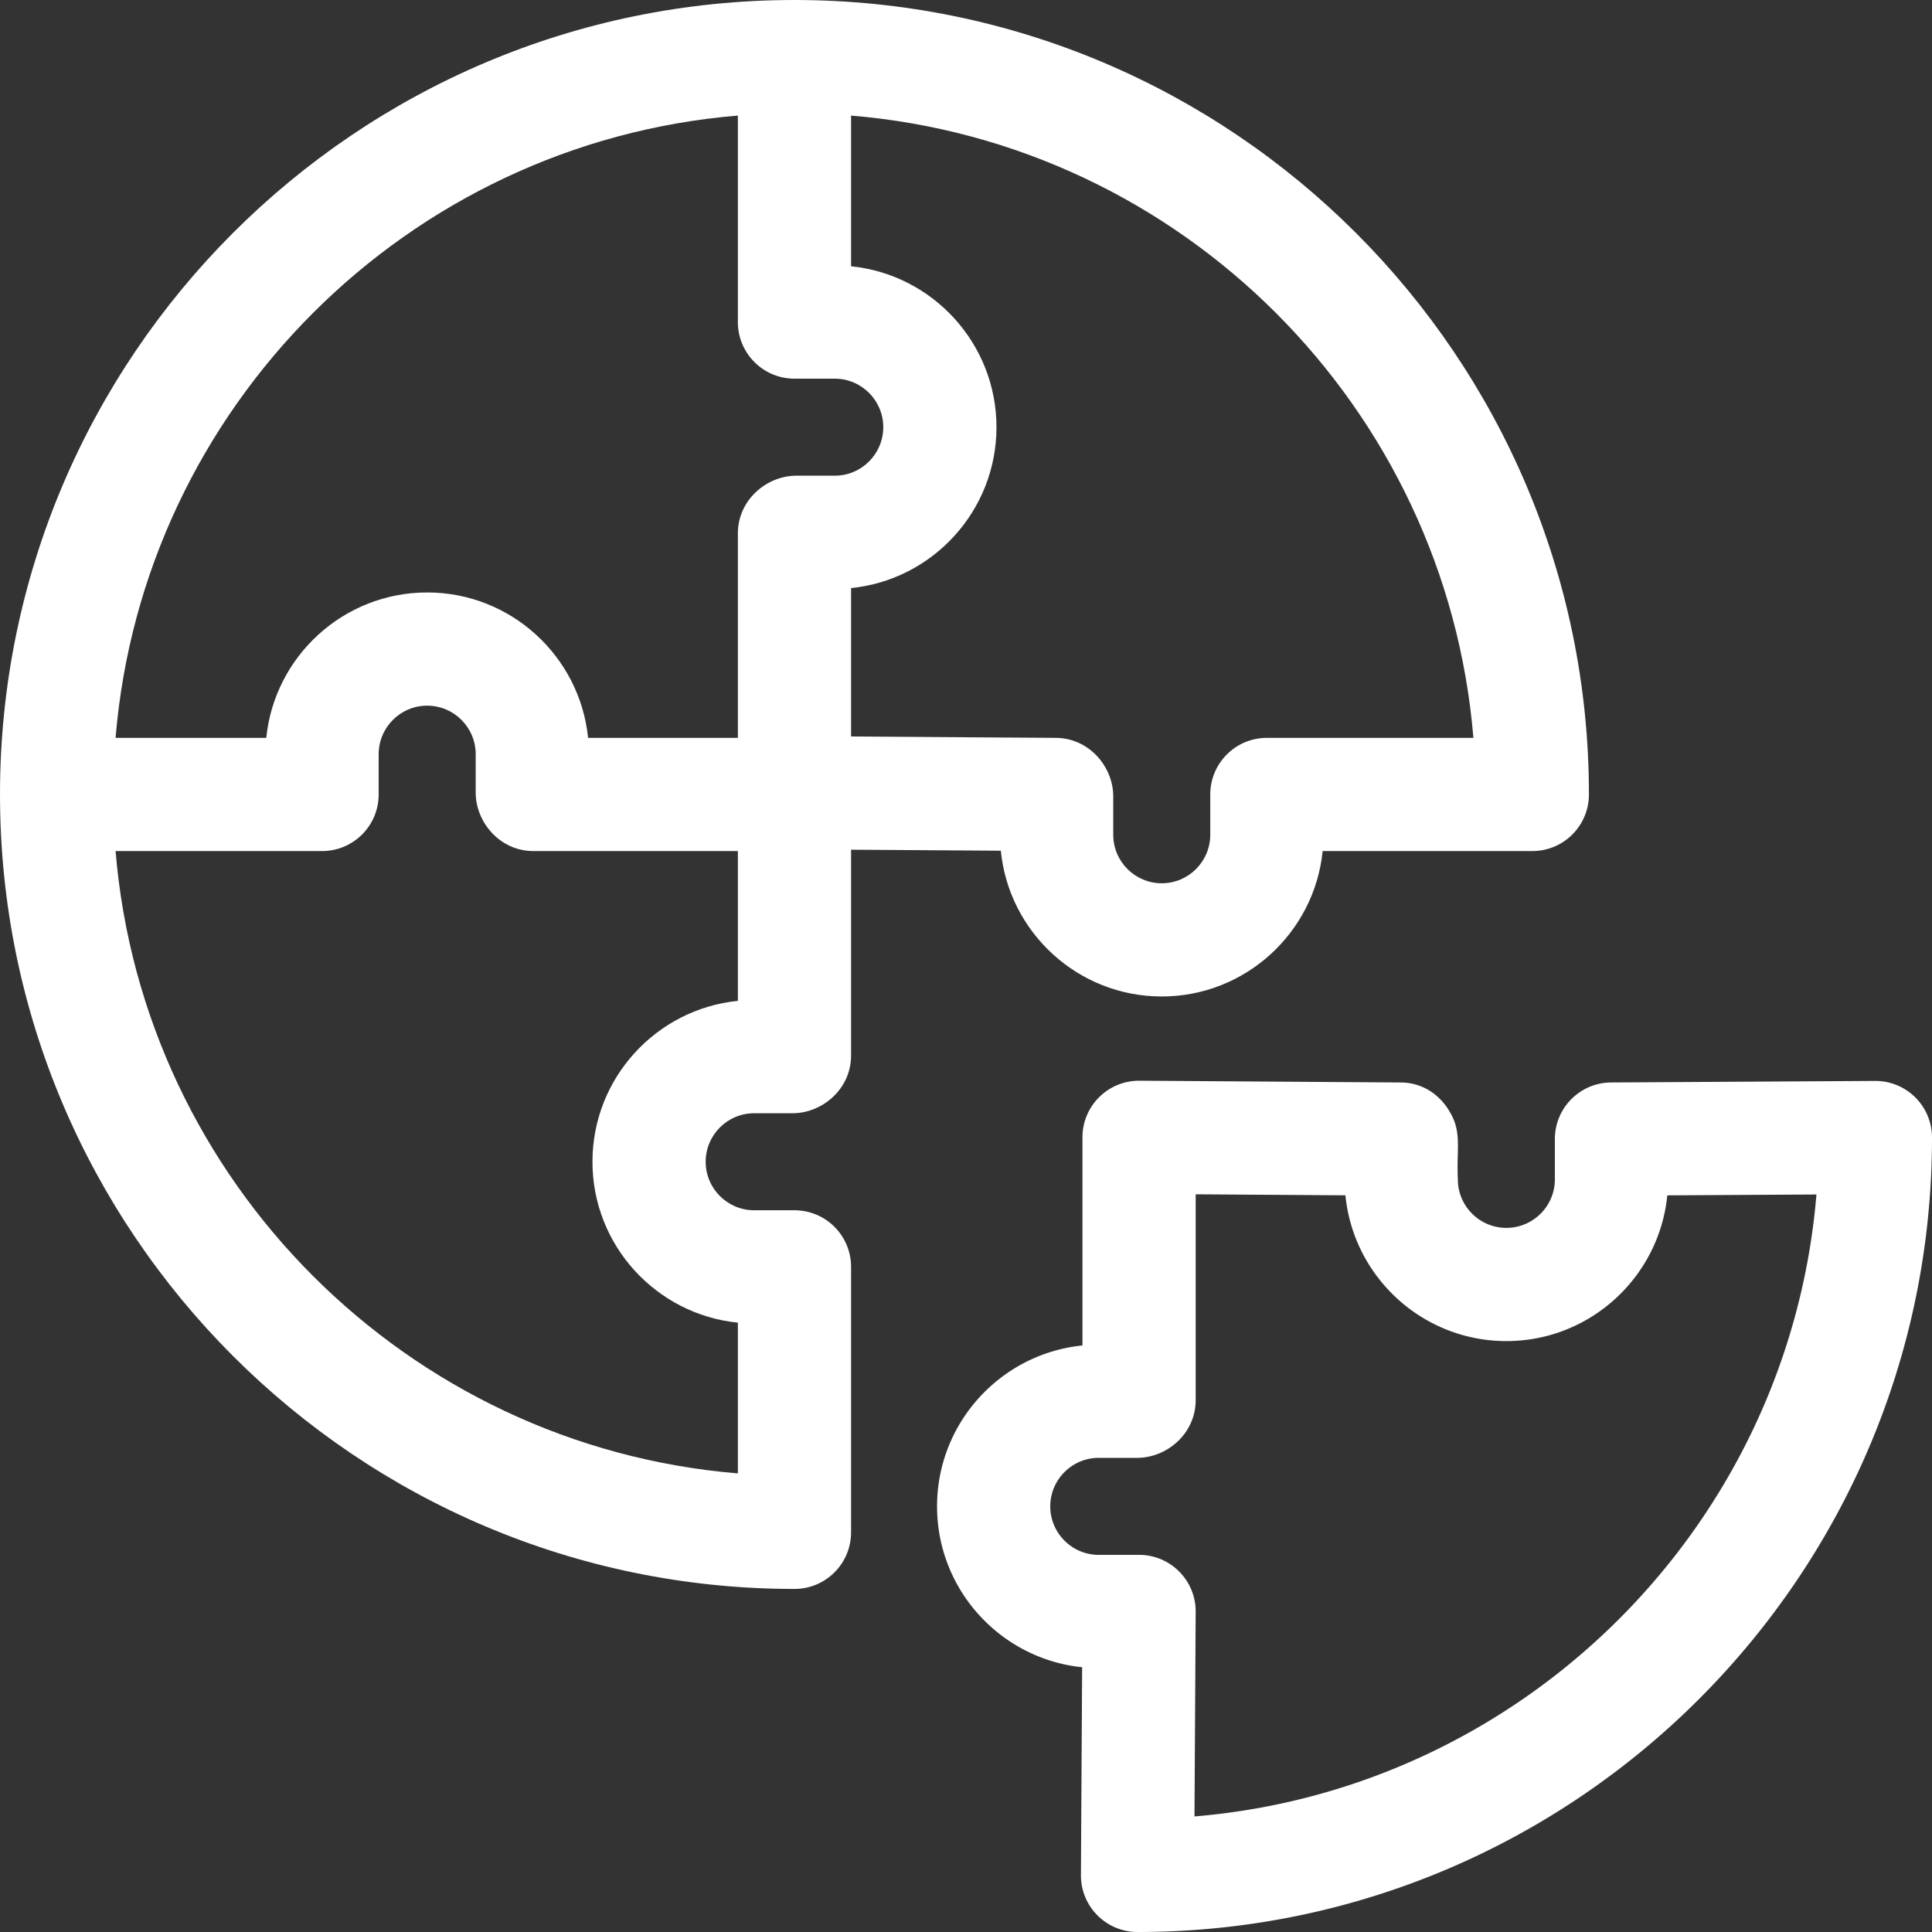
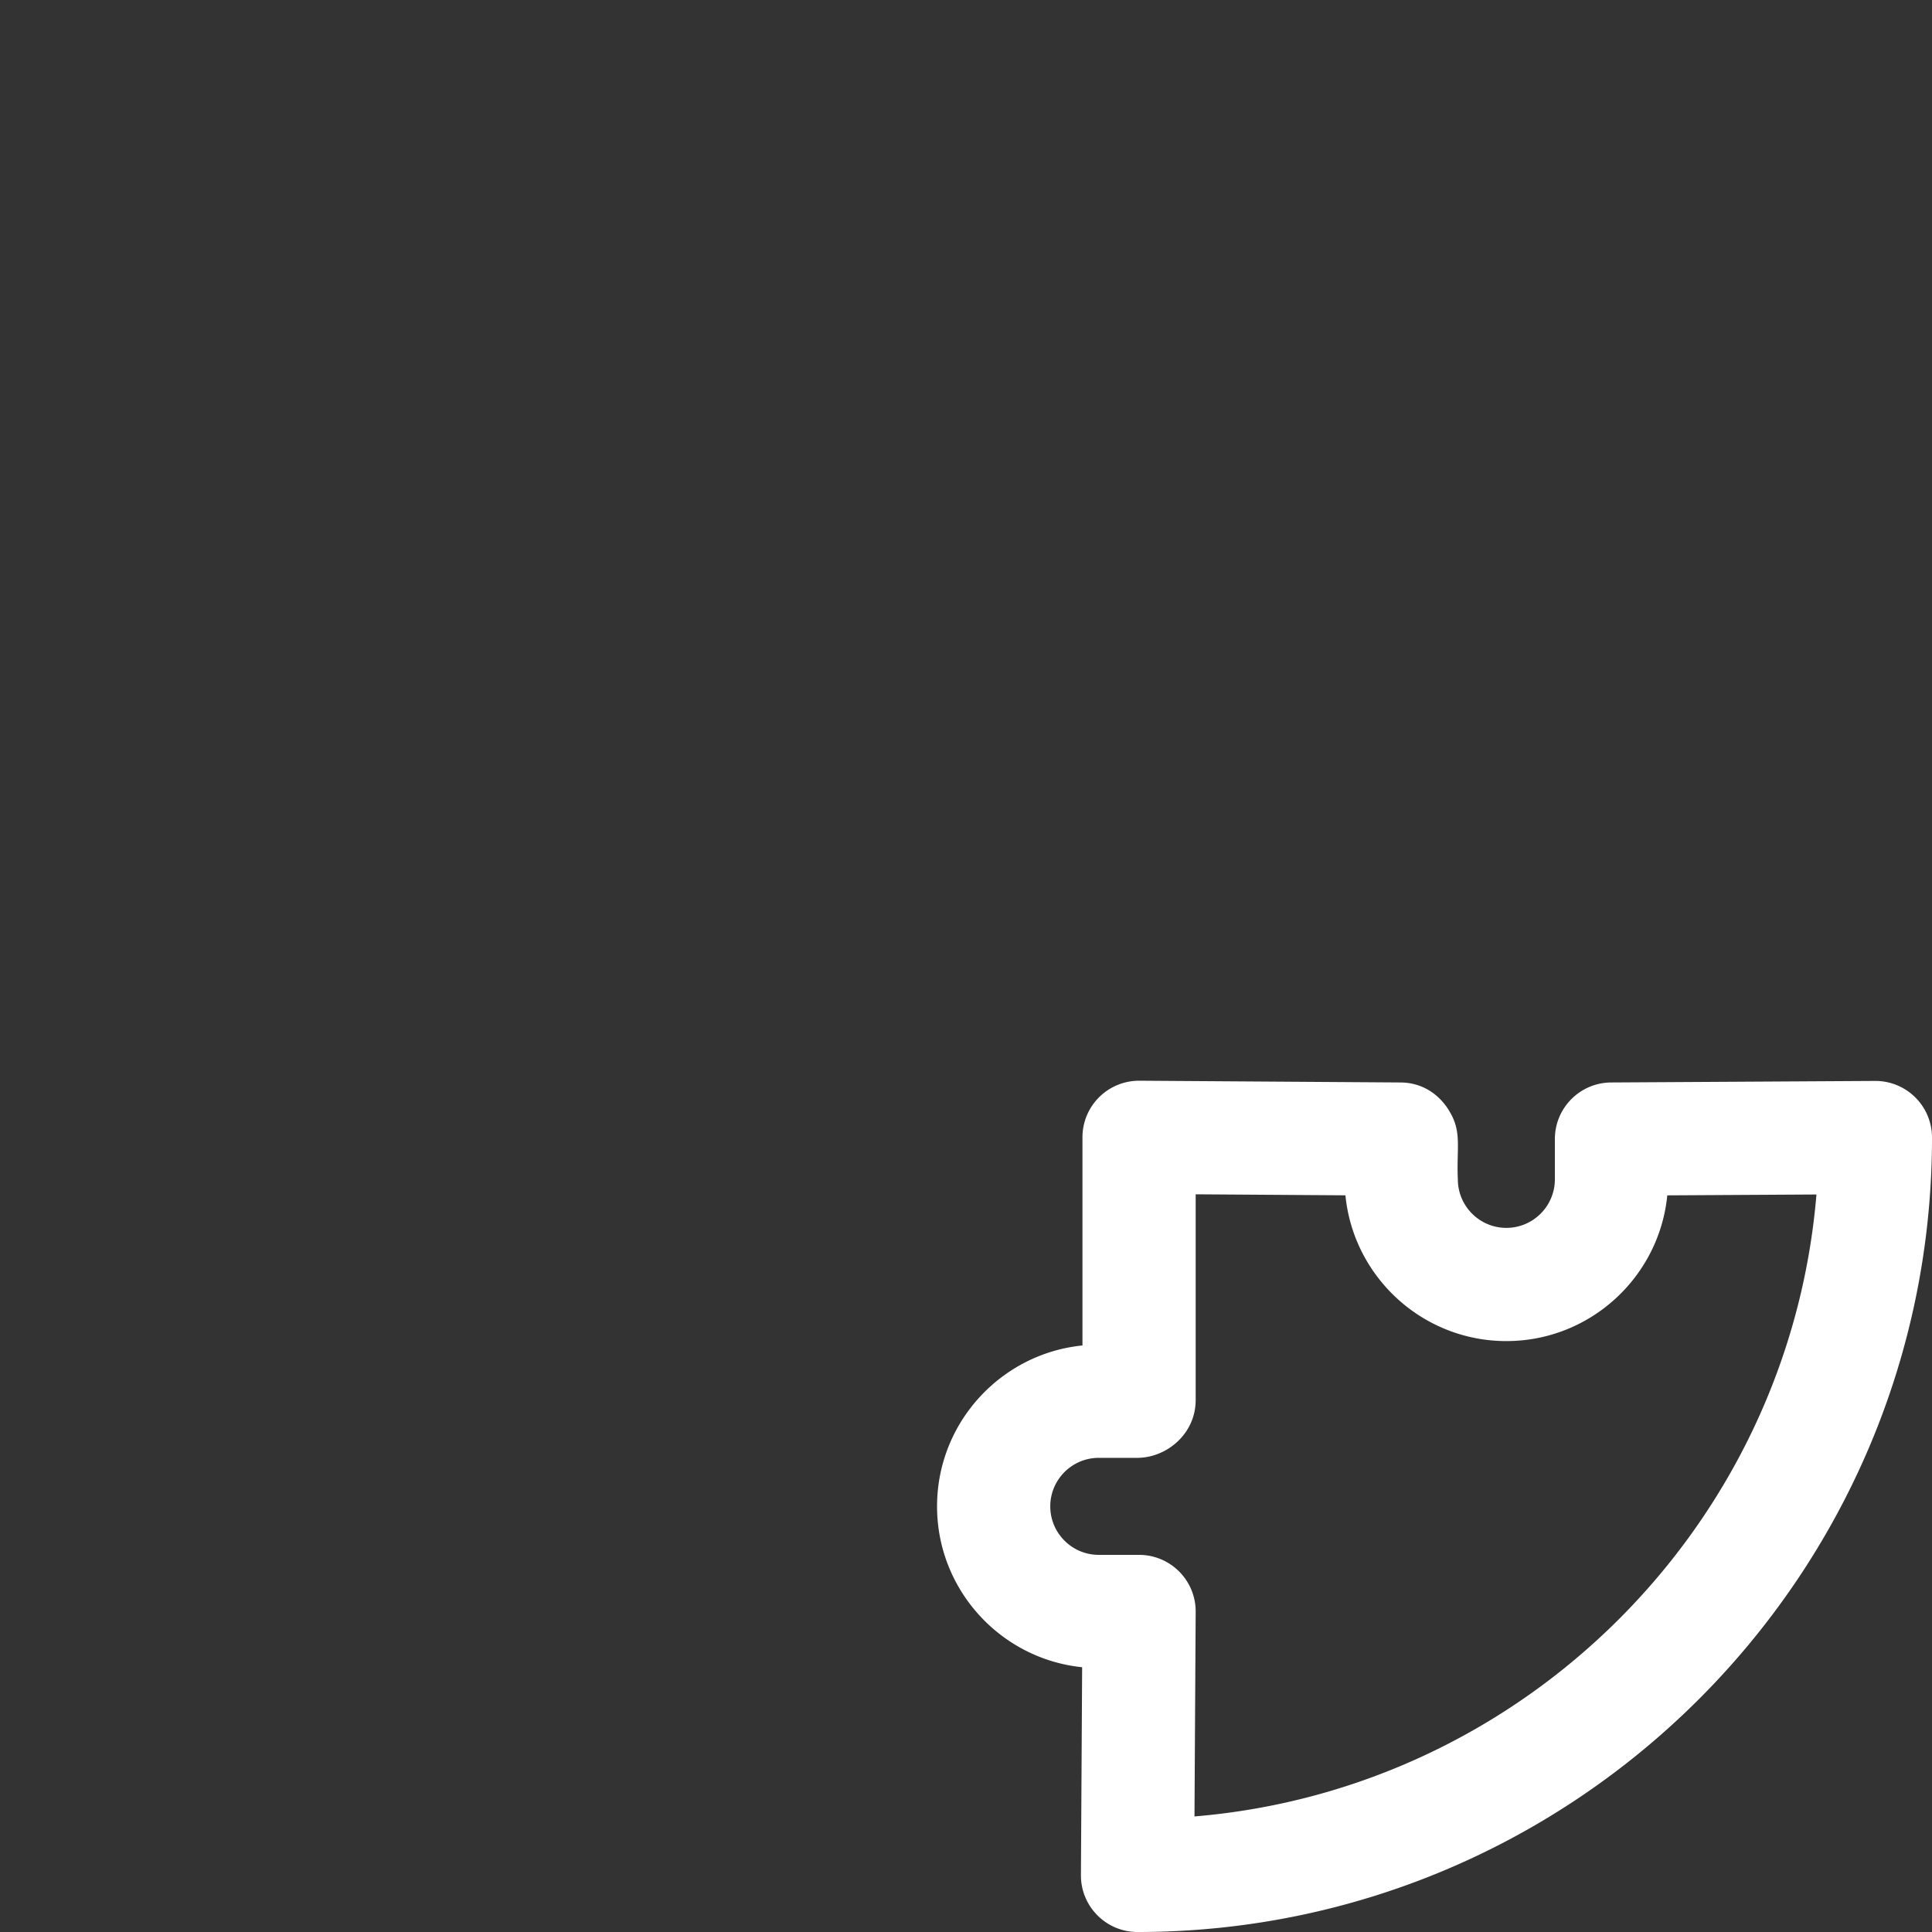
<svg xmlns="http://www.w3.org/2000/svg" version="1.1" width="512" height="512" x="0" y="0" viewBox="0 0 512 512" style="enable-background:new 0 0 512 512" xml:space="preserve">
  <rect x="0" y="0" width="512" height="512" fill="#333333" stroke="none" />
  <g>
    <path d="m496.913 286.459-69.944.406c-8.25.048-14.913 6.75-14.913 15v10.678c0 7.089-5.767 12.856-12.856 12.856-7.088 0-12.855-5.768-12.855-12.856-.385-8.173 1.11-12.442-2.118-17.852-.1-.1-3.842-7.764-13.086-7.826l-69.175-.465c-8.438-.025-15.101 6.759-15.101 15v55.16c-21.609 2.174-38.534 20.467-38.534 42.64 0 22.143 16.88 40.417 38.448 42.632l-.32 55.081c-.049 8.315 6.685 15.087 15 15.087C417.551 512 512 417.552 512 301.459a15 15 0 0 0-15.087-15zM316.55 481.375l.315-54.231c.049-8.316-6.685-15.087-15-15.087h-10.678c-7.088 0-12.855-5.768-12.855-12.856s5.767-12.855 12.855-12.855h10.167c7.855 0 15.511-6.394 15.511-15.305v-54.538l39.686.267c2.128 21.656 20.443 38.631 42.649 38.631 22.201 0 40.514-16.97 42.648-38.62l39.527-.229C474.1 404.095 404.095 474.1 316.55 481.375z" fill="#ffffff" data-original="#000000" />
-     <path d="M307.877 264.075c22.172 0 40.466-16.924 42.639-38.534h55.567c8.284 0 15-6.716 15-15C421.083 94.449 326.634 0 210.542 0S0 94.449 0 210.542s94.449 210.542 210.542 210.542c8.284 0 15-6.716 15-15v-70.351c0-8.284-6.716-15-15-15h-10.678c-7.088 0-12.855-5.767-12.855-12.855s5.767-12.856 12.855-12.856h10.167c7.794 0 15.511-6.334 15.511-15.304v-54.539l39.686.267c2.128 21.655 20.443 38.629 42.649 38.629zm82.589-68.533h-54.733c-8.284 0-15 6.716-15 15v10.678c0 7.089-5.767 12.856-12.856 12.856-7.088 0-12.855-5.767-12.855-12.856v-10.167c0-7.801-6.319-15.451-15.204-15.51l-54.275-.364v-39.332c21.609-2.173 38.534-20.467 38.534-42.64s-16.924-40.466-38.534-42.64V30.63c87.611 7.241 157.685 77.297 164.923 164.912zM195.542 30.628V85.35c0 8.284 6.716 15 15 15h10.678c7.089 0 12.856 5.767 12.856 12.856s-5.767 12.856-12.856 12.856h-10.167c-7.845 0-15.511 6.386-15.511 15.304v54.175h-39.696c-2.173-21.609-20.467-38.534-42.64-38.534s-40.466 16.924-42.64 38.534H30.628c7.241-87.61 77.303-157.672 164.914-164.913zm-38.534 277.249c0 22.173 16.924 40.466 38.534 42.64v39.949c-87.614-7.238-157.671-77.312-164.911-164.924h54.72c8.284 0 15-6.716 15-15v-10.678c0-7.088 5.767-12.855 12.856-12.855s12.856 5.767 12.856 12.855v10.167c0 7.845 6.386 15.511 15.304 15.511h54.175v39.695c-21.61 2.173-38.534 20.467-38.534 42.64z" fill="#ffffff" data-original="#000000" />
  </g>
</svg>